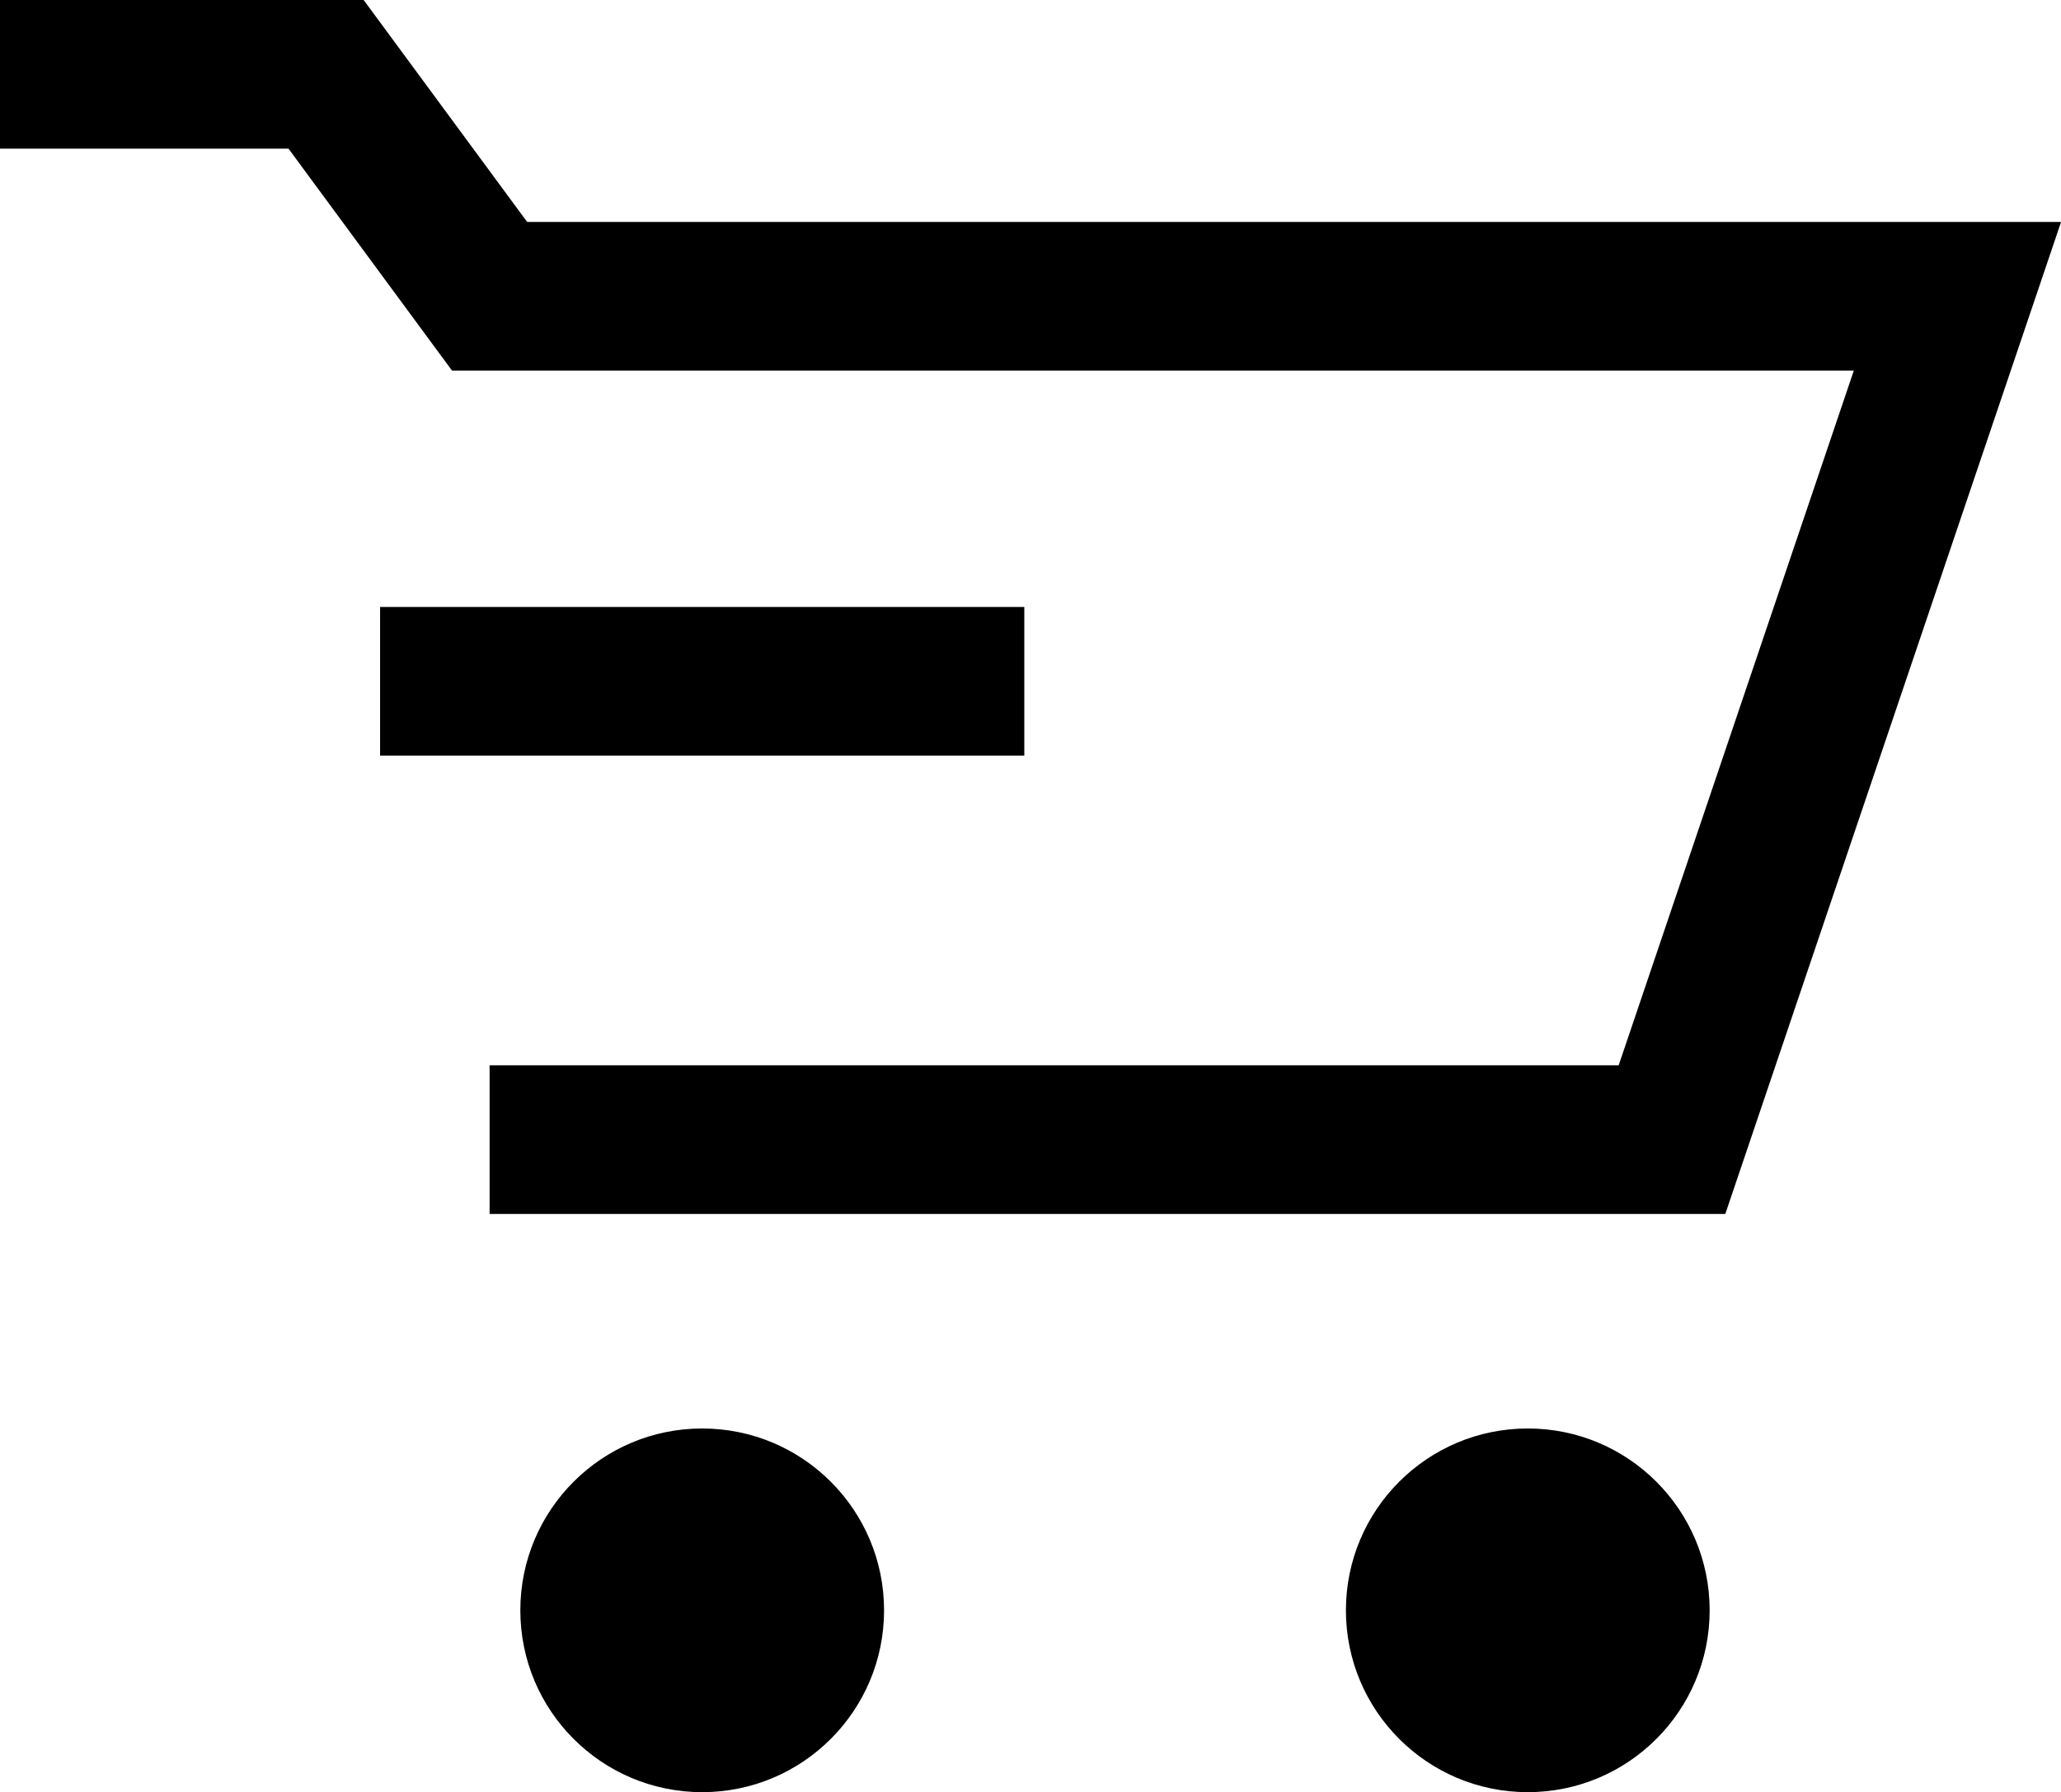
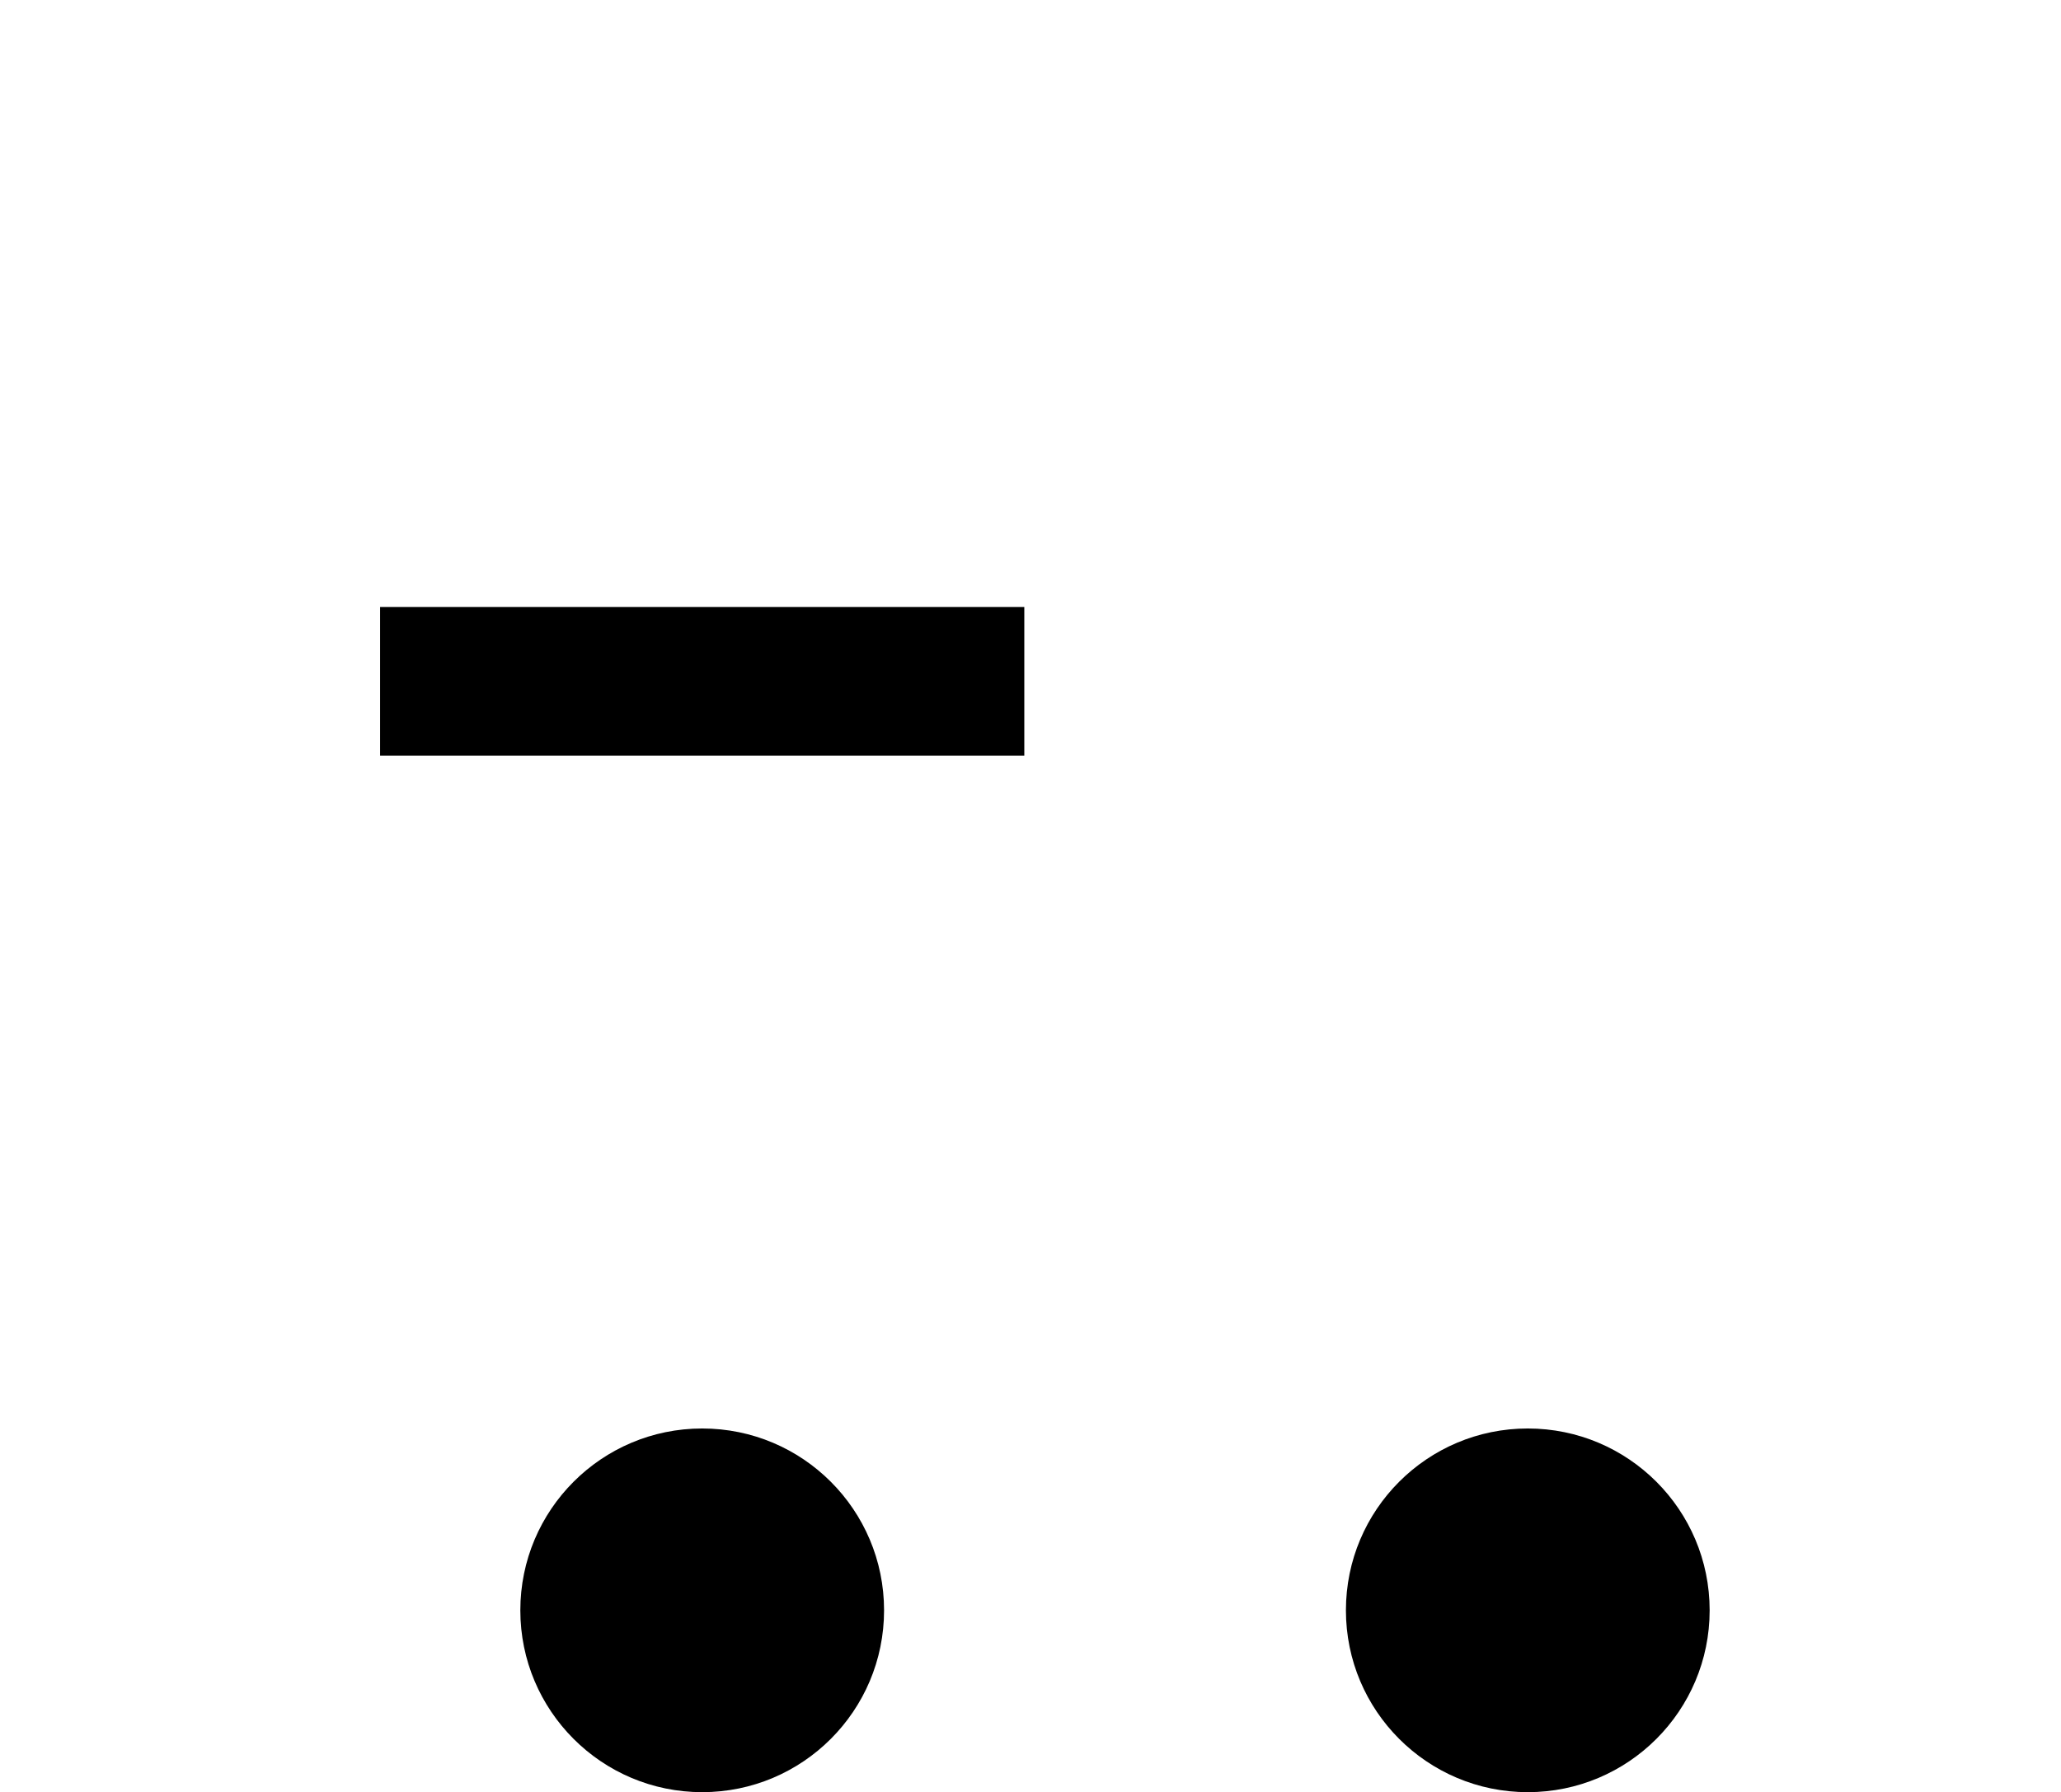
<svg xmlns="http://www.w3.org/2000/svg" viewBox="0 0 41.59 36.17">
  <defs>
    <style>.a{fill:#fff;}.b{fill:none;stroke:#000;stroke-miterlimit:10;stroke-width:3px;}</style>
  </defs>
  <title>Asset 86</title>
  <line class="a" x1="10.5" y1="14" x2="17.85" y2="14" />
-   <polyline class="b" points="0 1.5 6.58 1.5 9.88 5.98 39.5 5.98 33.74 23 9.88 23" />
  <circle cx="14.17" cy="32.5" r="3.67" />
  <circle cx="30.83" cy="32.5" r="3.67" />
  <line class="b" x1="7.67" y1="13.75" x2="20.67" y2="13.75" />
</svg>